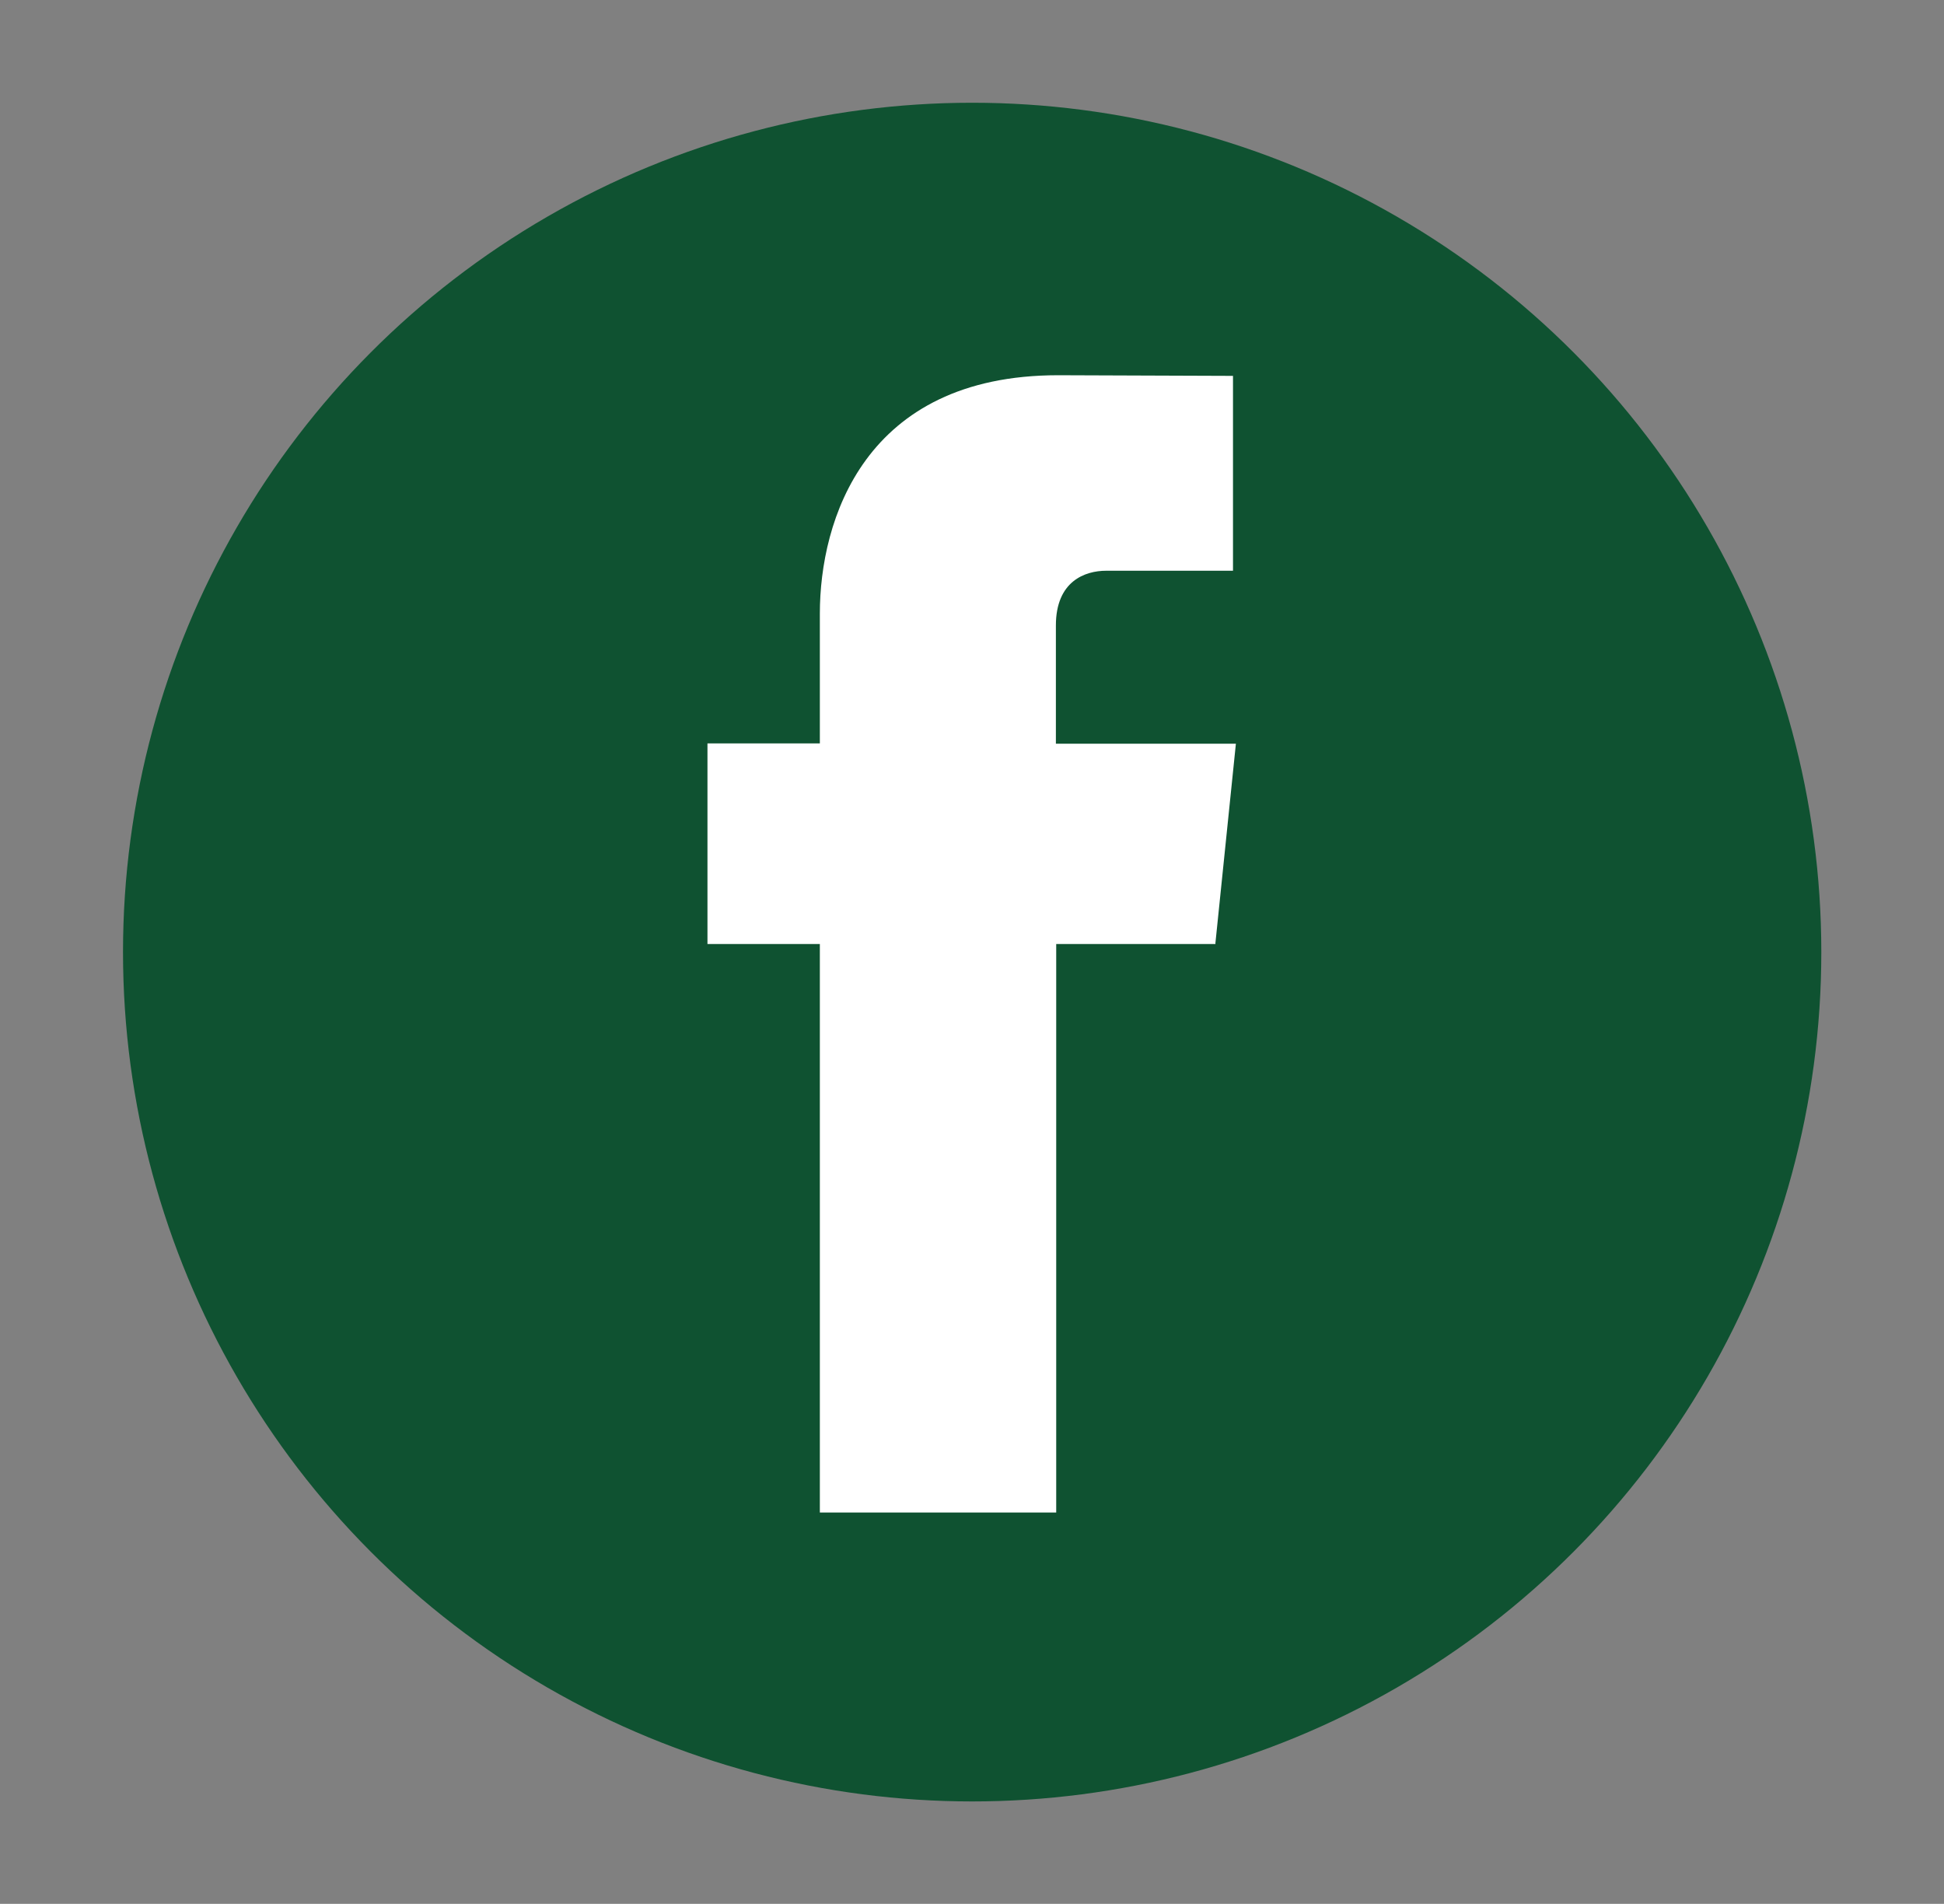
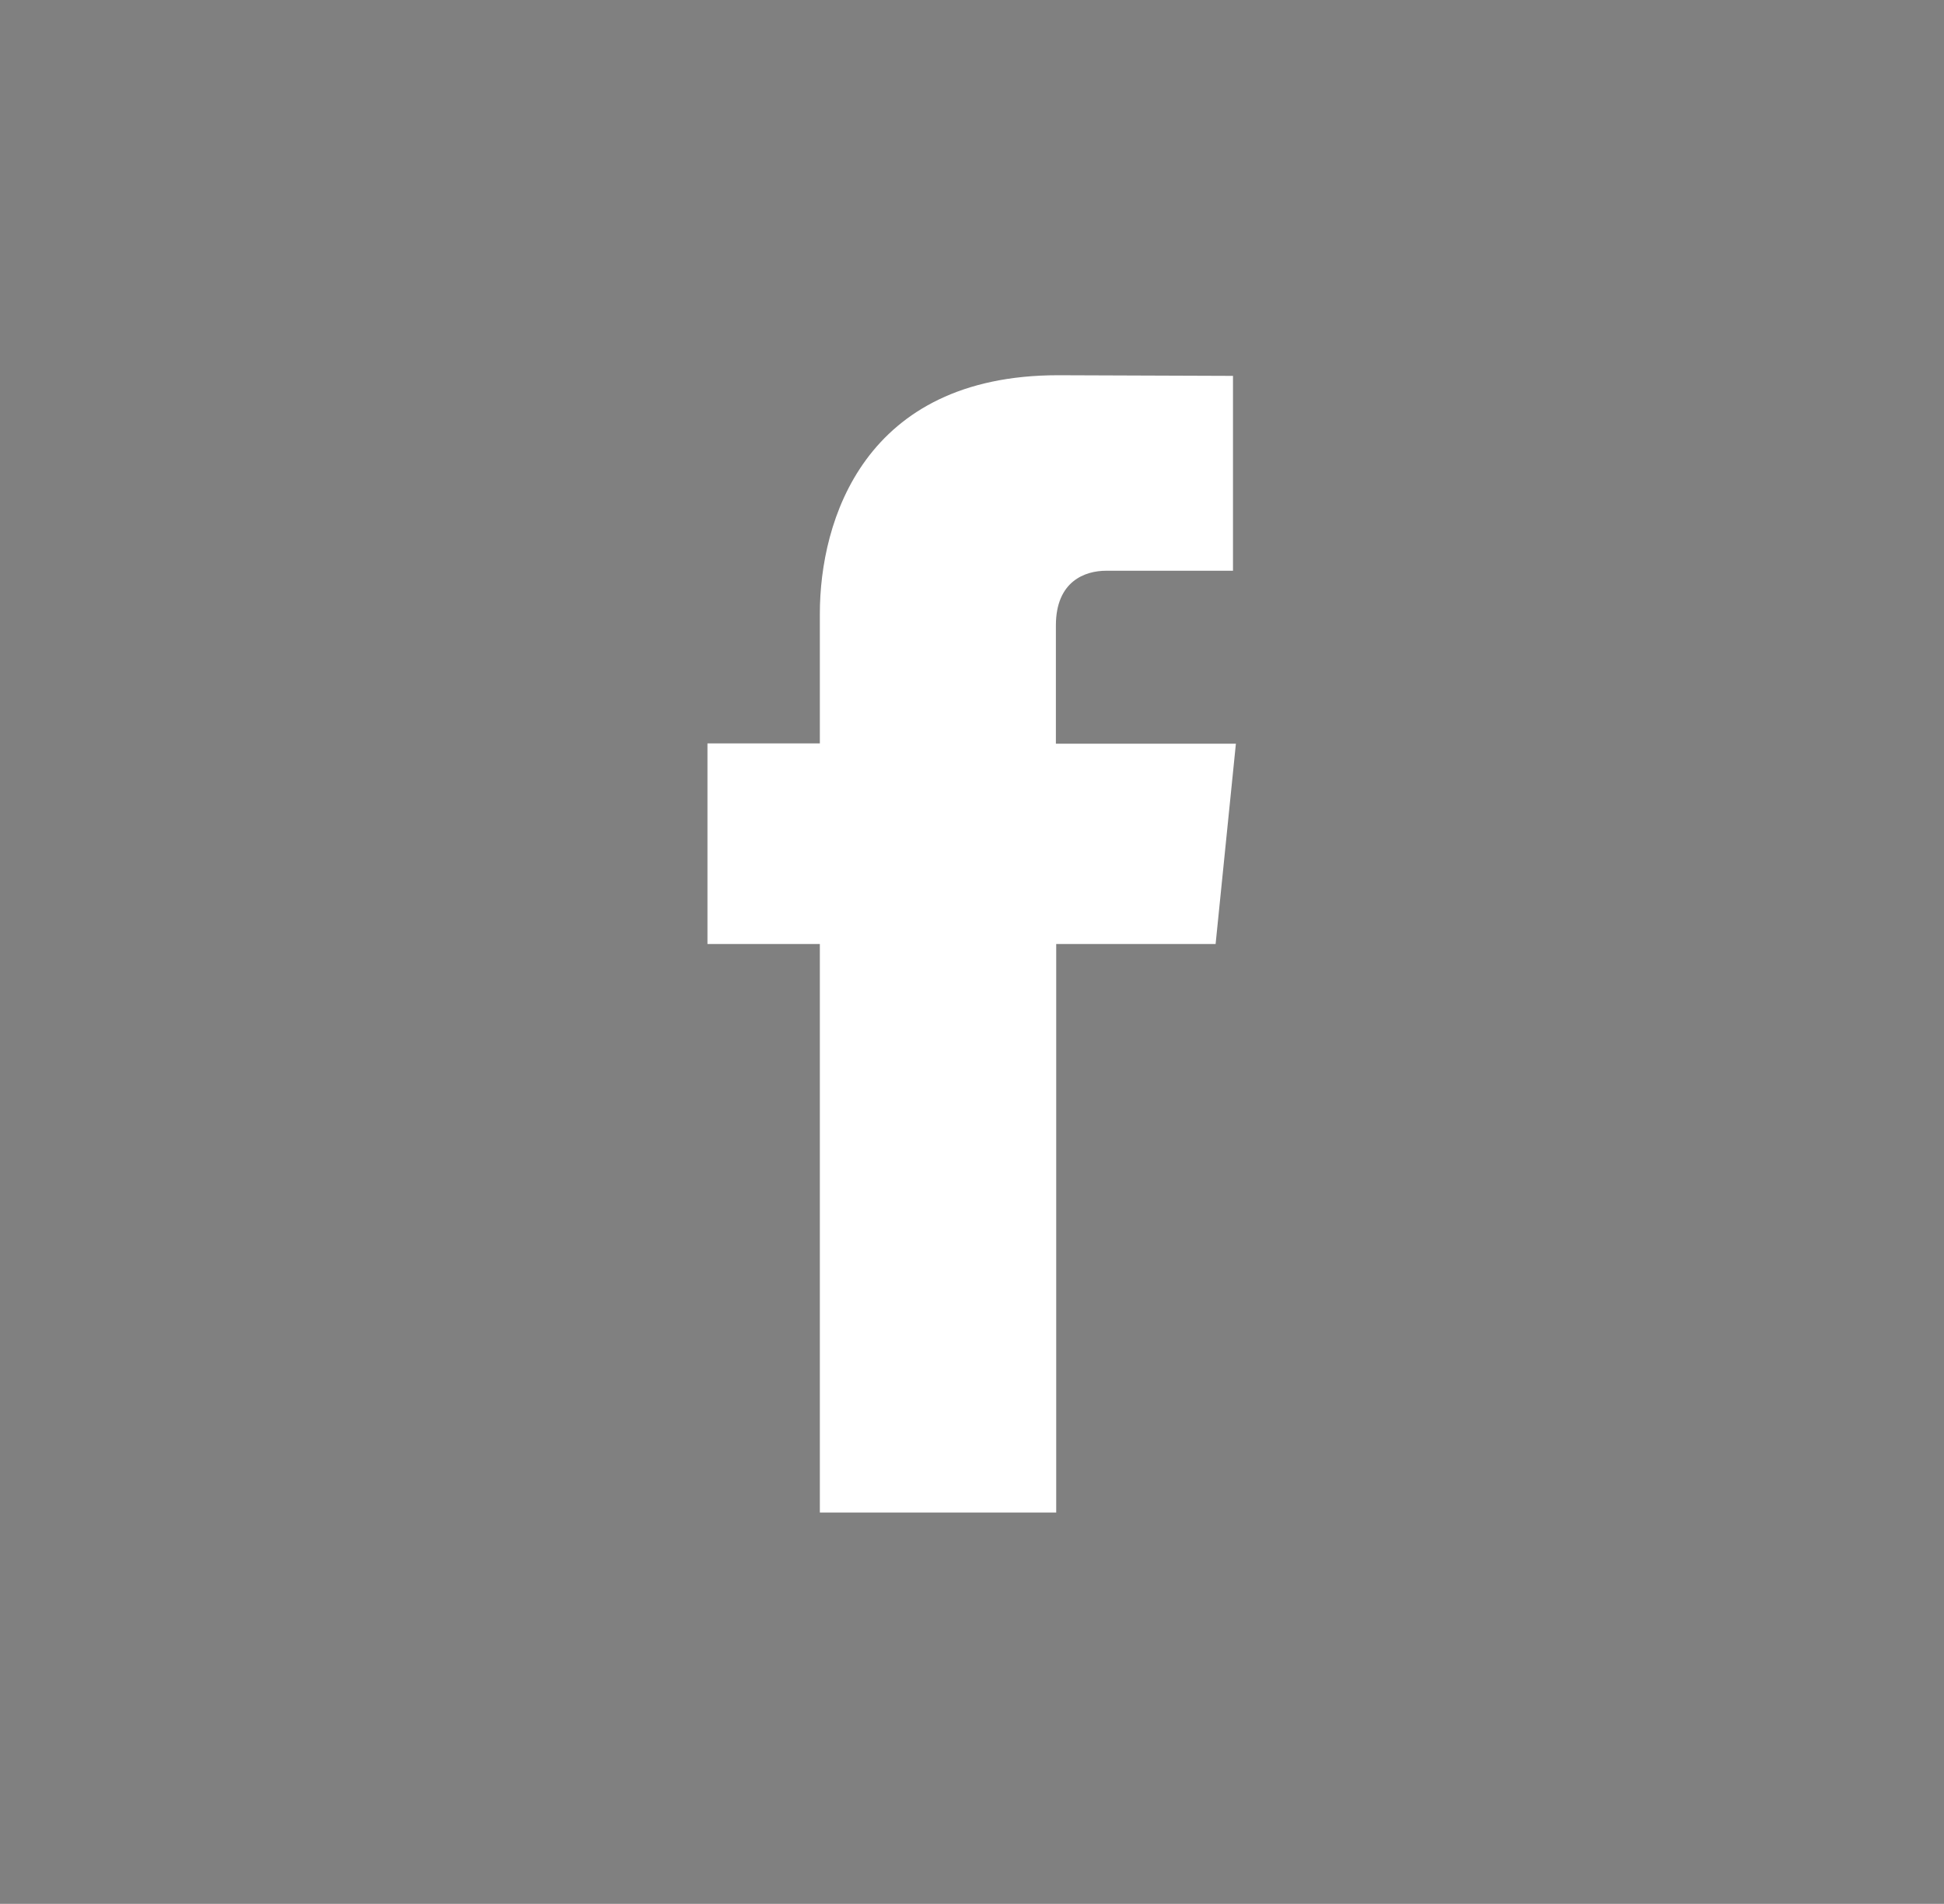
<svg xmlns="http://www.w3.org/2000/svg" id="Isolation_Mode" viewBox="0 0 60.37 59.11">
  <rect x="0" y="0" width="60.37" height="59.11" fill="#808080" stroke="none" />
  <defs>
    <style>.cls-1{fill:#fff;}.cls-2{fill:#0f5231;}</style>
  </defs>
-   <circle class="cls-2" cx="30.19" cy="29.56" r="26.37" />
-   <path class="cls-1" d="M37.75,29.31h-4.95v17.65h-7.34V29.31h-3.49v-6.23h3.49v-4.03c0-2.88,1.37-7.4,7.4-7.4l5.43,.02v6.05h-3.94c-.65,0-1.56,.32-1.56,1.7v3.67h5.59l-.64,6.23Zm0,0" />
+   <path class="cls-1" d="M37.75,29.31h-4.95v17.65h-7.34V29.31h-3.49v-6.23h3.49v-4.03c0-2.88,1.37-7.4,7.4-7.4l5.43,.02v6.05h-3.94c-.65,0-1.56,.32-1.56,1.7v3.67h5.59Zm0,0" />
</svg>